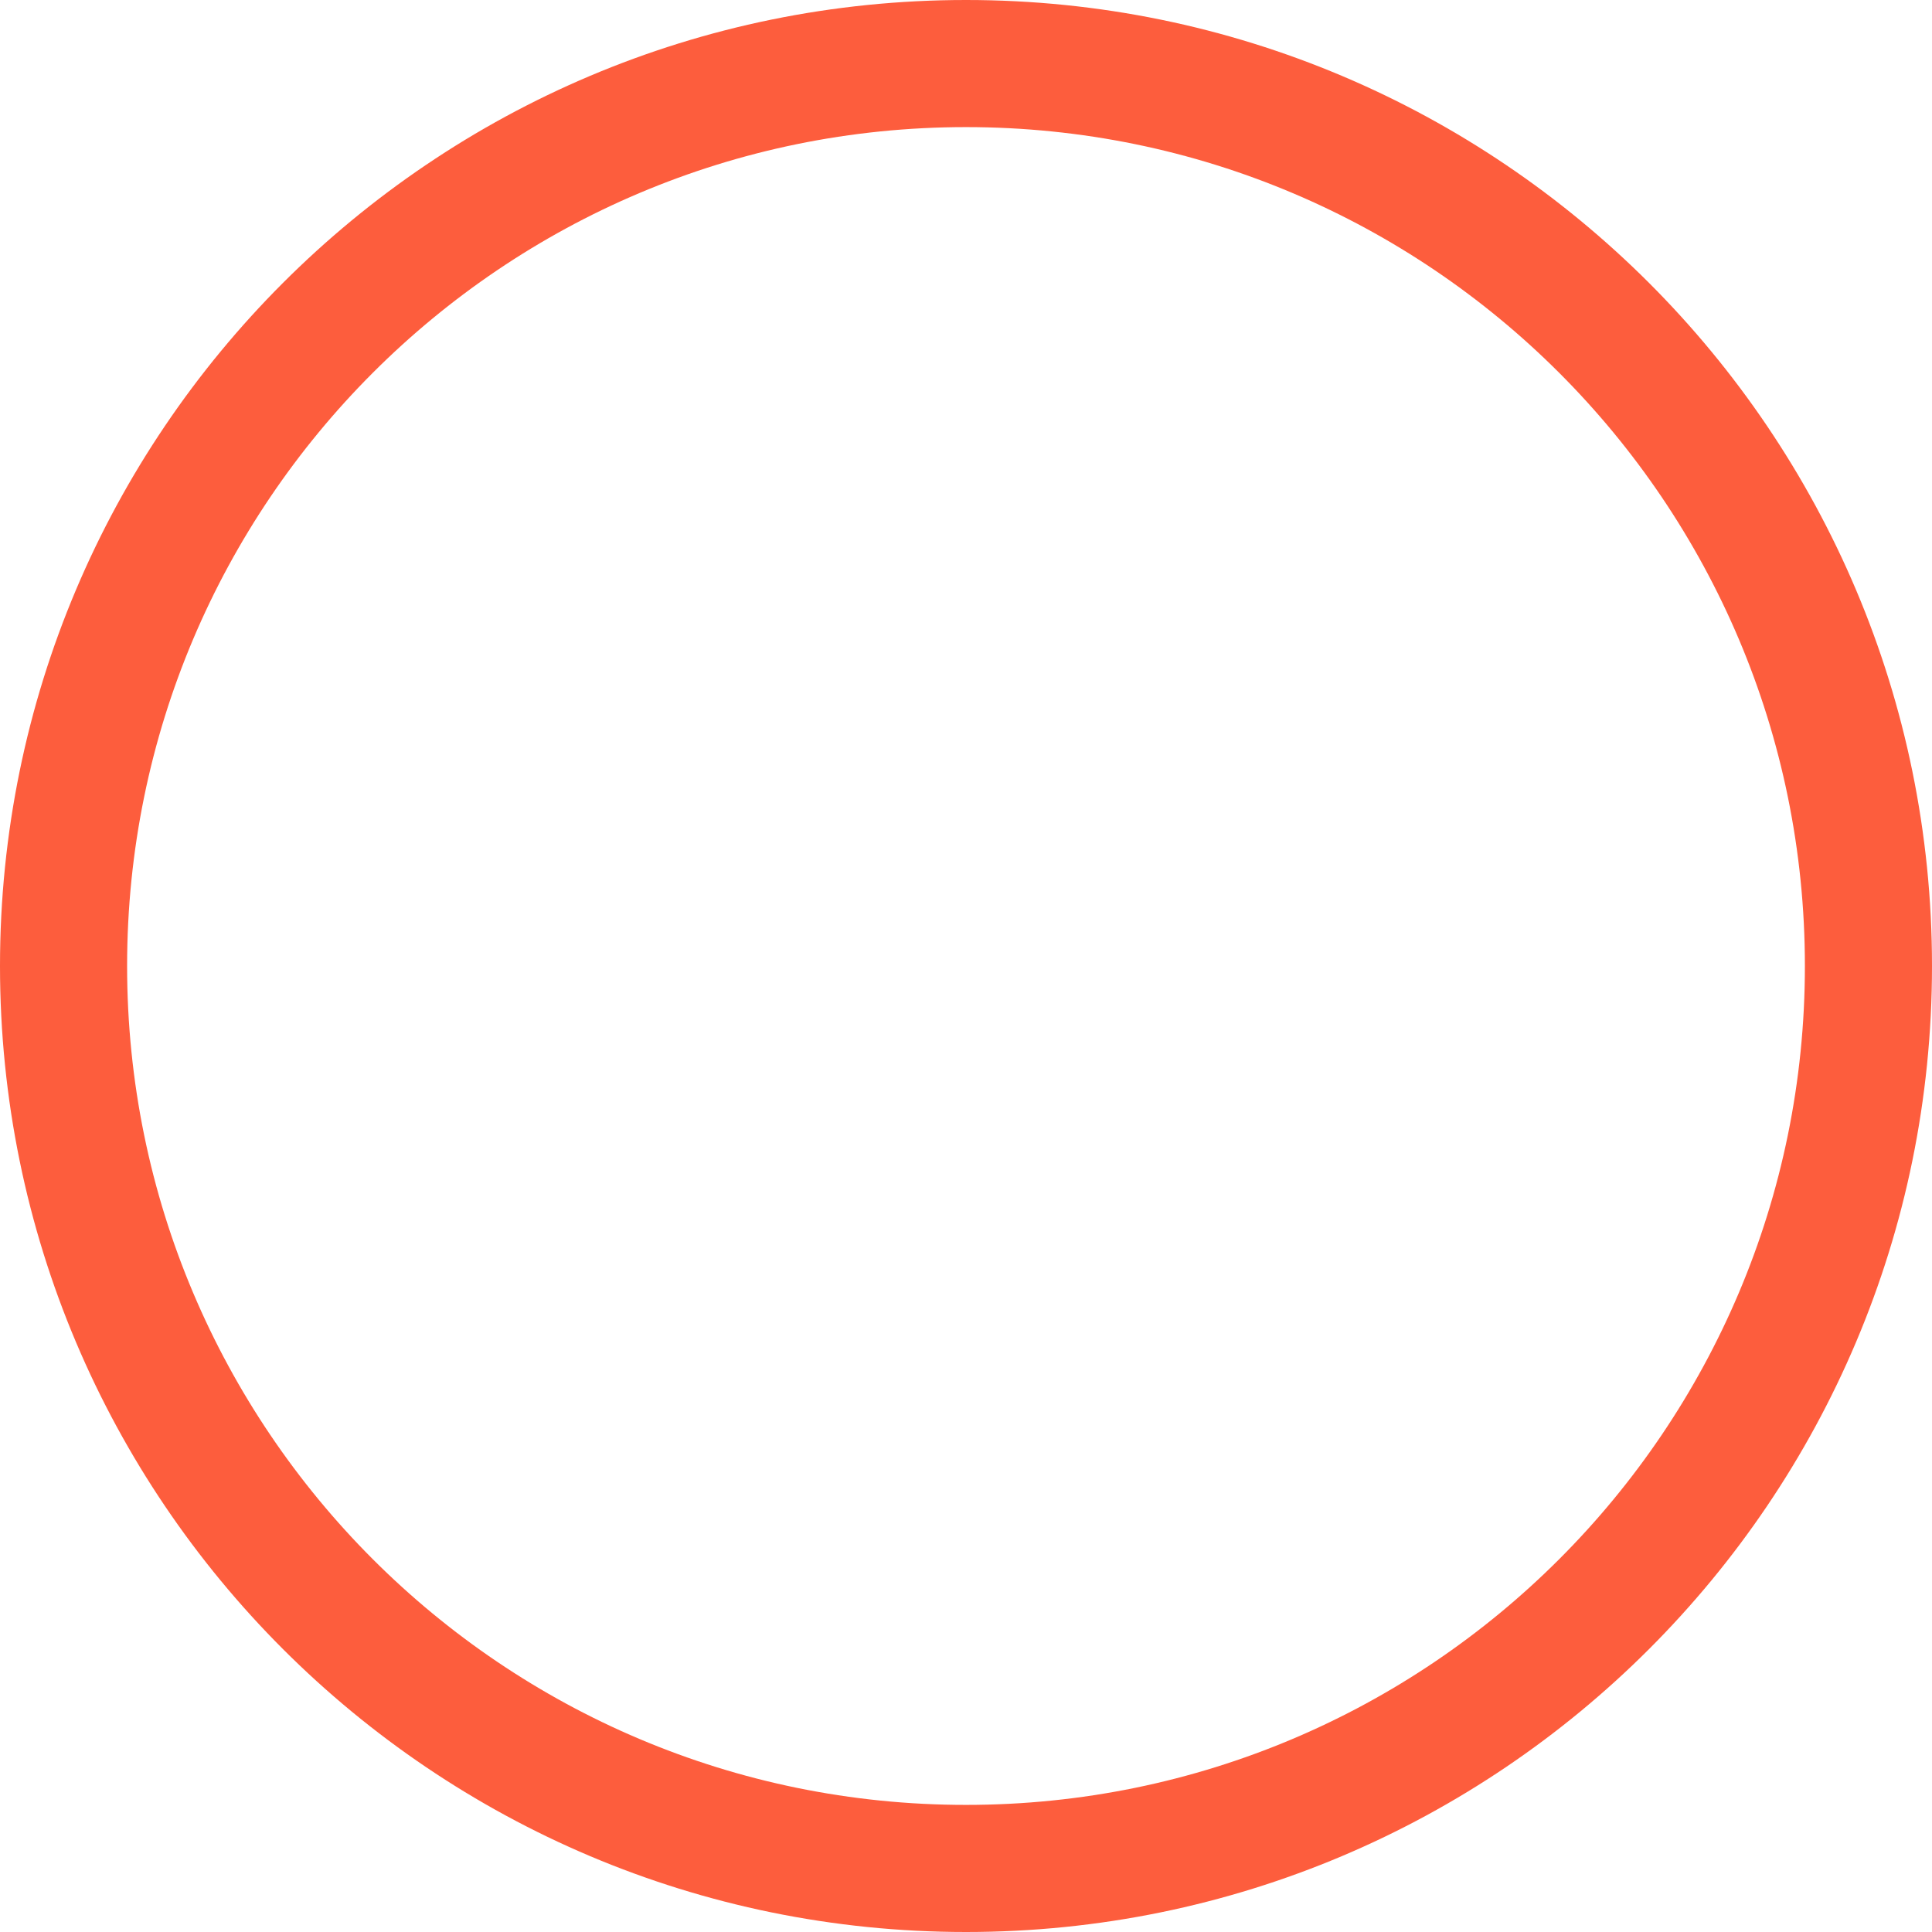
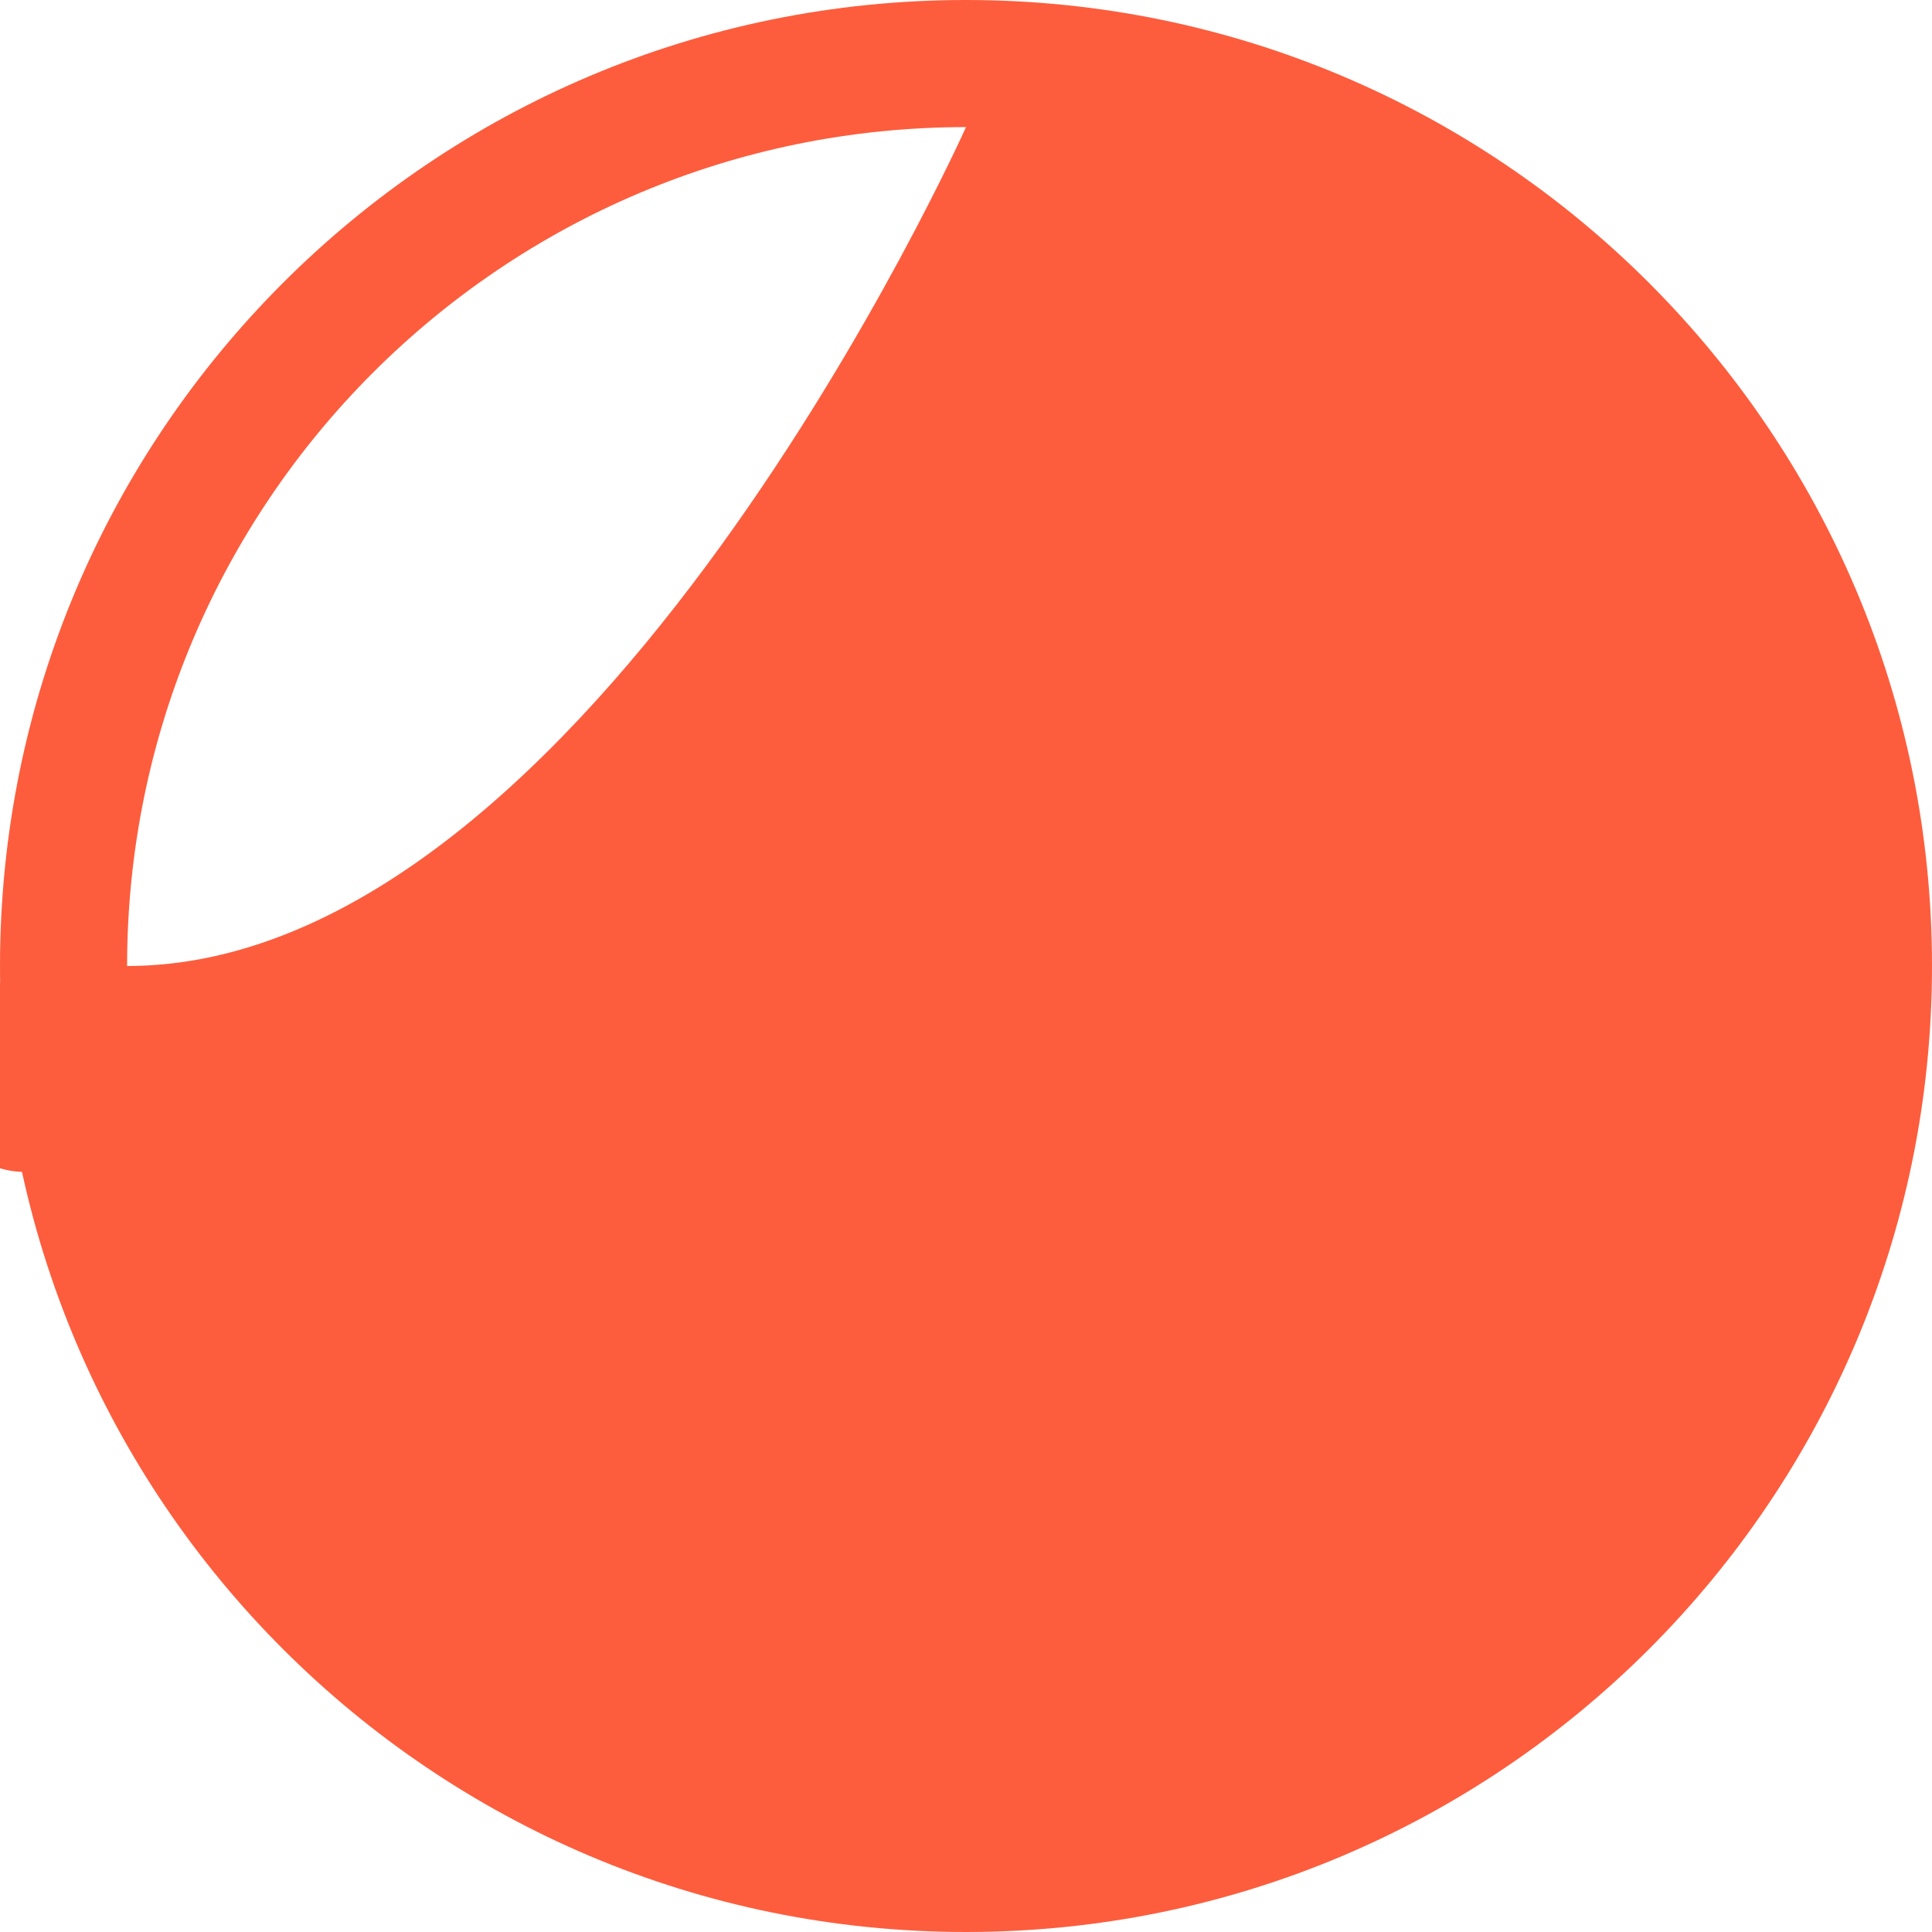
<svg xmlns="http://www.w3.org/2000/svg" id="bd9a937a-60f3-4c44-ad7c-dcb28e2de4ed" viewBox="0 0 1216 1216">
  <defs>
    <style>
      .cls-1 {
        fill: #fd5d3d;
      }
    </style>
  </defs>
  <g id="a8d78863-61ea-4b6b-9902-1eb669df0752">
-     <path id="bb8d365d-81e6-4e2d-abba-4e6b80f1088f" class="cls-1" d="M608,0C272.21,0,0,272.21,0,608s272.21,608,608,608,608-272.21,608-608S943.79,0,608,0Zm0,80c291.61,0,528,236.39,528,528s-236.39,528-528,528S80,899.61,80,608,316.39,80,608,80Z" />
+     <path id="bb8d365d-81e6-4e2d-abba-4e6b80f1088f" class="cls-1" d="M608,0C272.21,0,0,272.21,0,608s272.21,608,608,608,608-272.21,608-608S943.79,0,608,0Zm0,80s-236.39,528-528,528S80,899.61,80,608,316.39,80,608,80Z" />
  </g>
</svg>